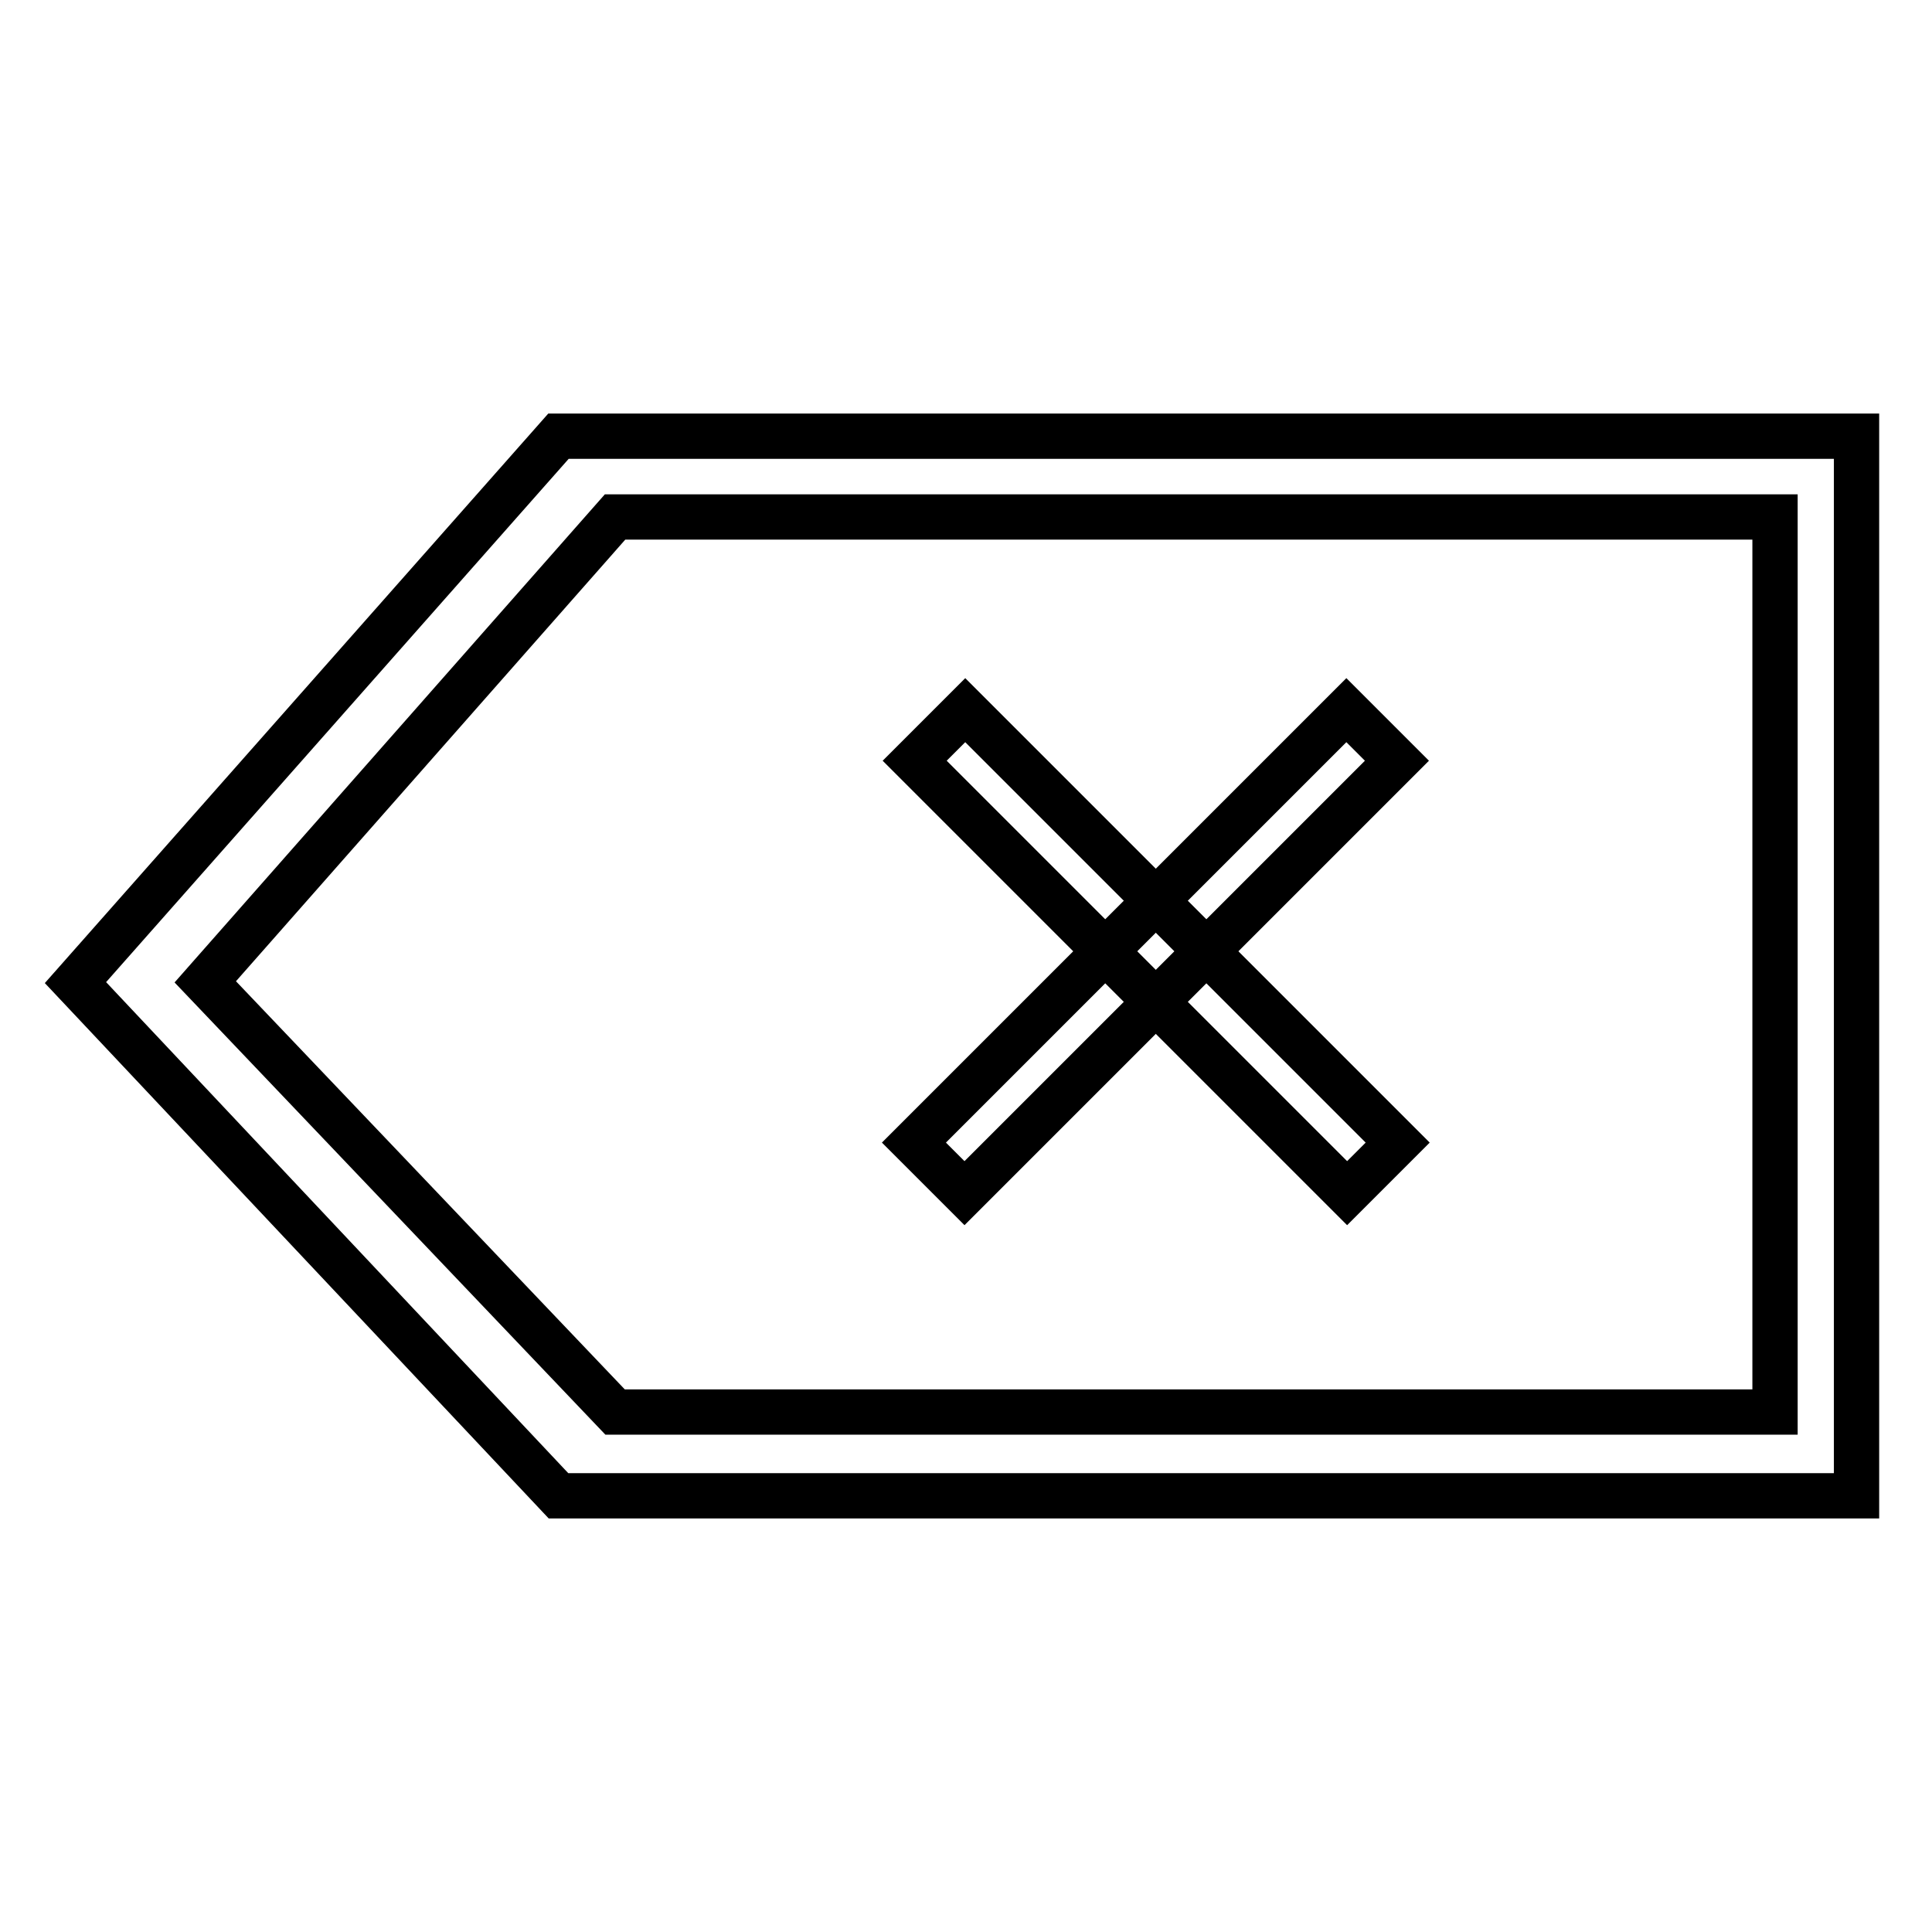
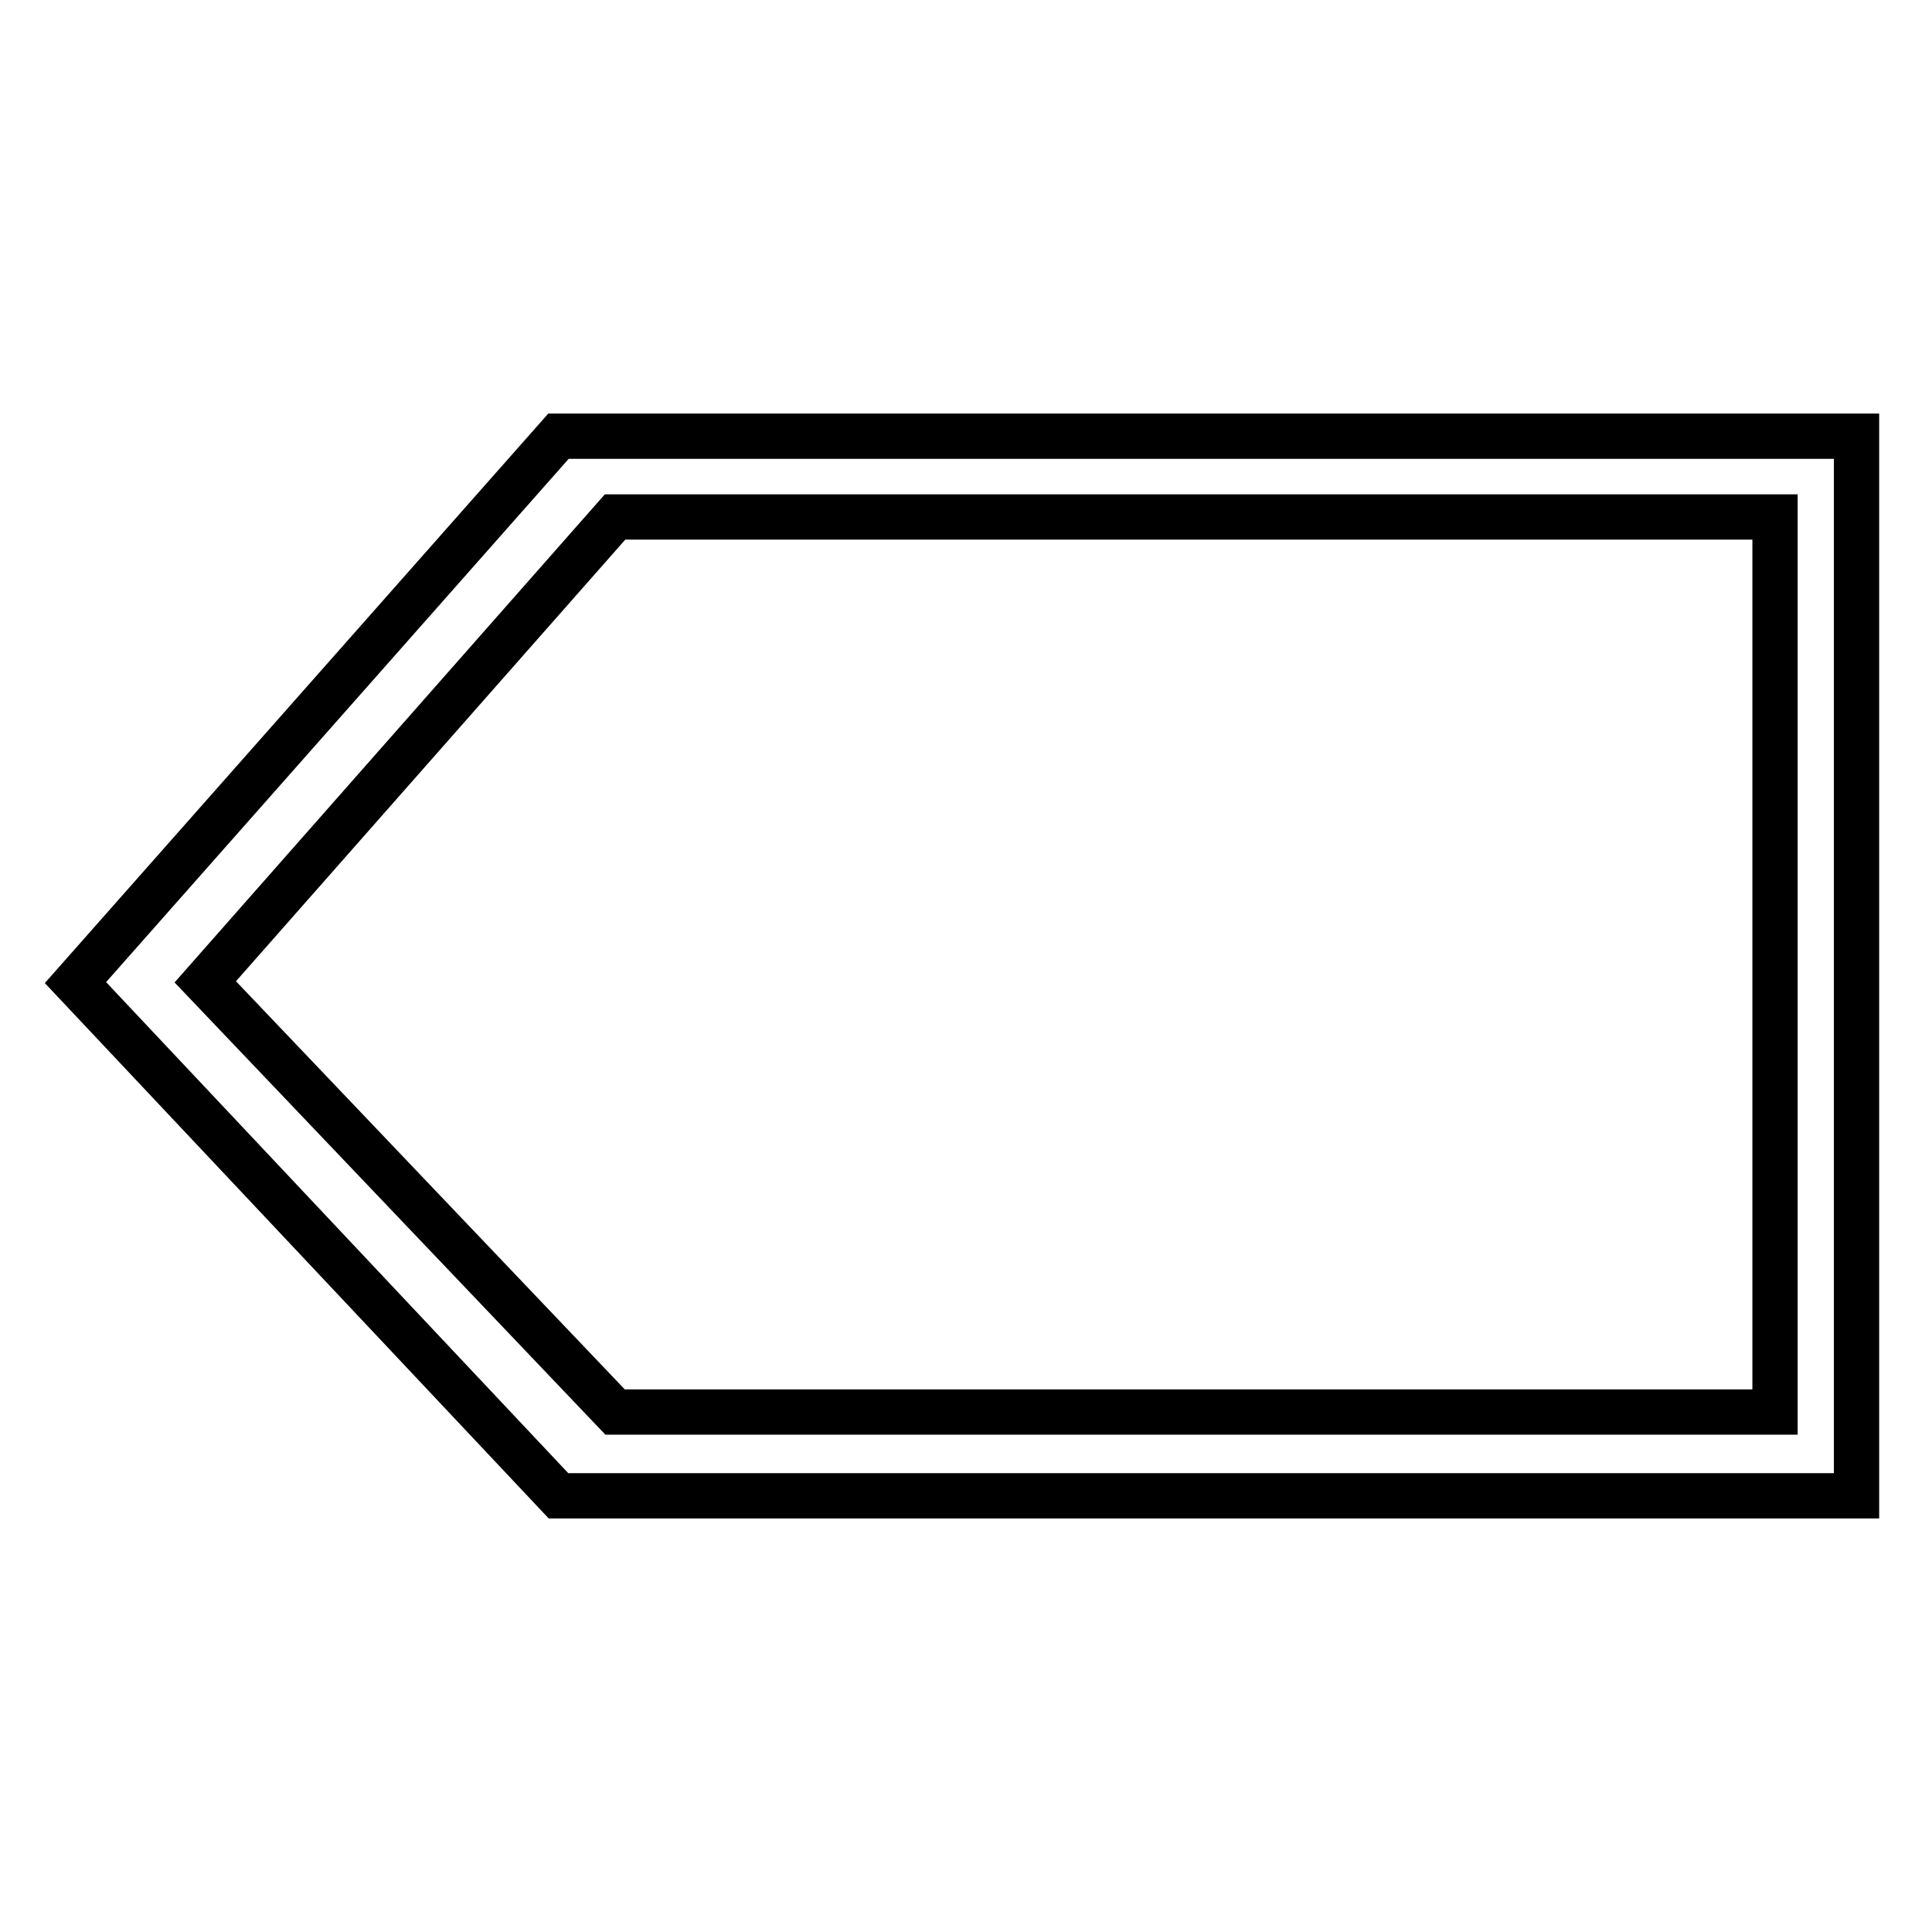
<svg xmlns="http://www.w3.org/2000/svg" version="1.1" x="0px" y="0px" viewBox="0 0 256 256" enable-background="new 0 0 256 256" xml:space="preserve">
  <g>
    <g>
      <path stroke-width="6" fill-opacity="0" stroke="#000000" d="M74,57.8l-64,72.4l64,68h172V57.8H74z M235.2,187.1H81.5l-54.3-57l54.3-61.6h153.7V187.1z" />
-       <path stroke-width="6" fill-opacity="0" stroke="#000000" d="M127.9,94.1l57.3,57.3l-6.7,6.7l-57.3-57.3L127.9,94.1z" />
-       <path stroke-width="6" fill-opacity="0" stroke="#000000" d="M178.4,94.1l6.7,6.7l-57.3,57.3l-6.7-6.7L178.4,94.1z" />
    </g>
  </g>
</svg>